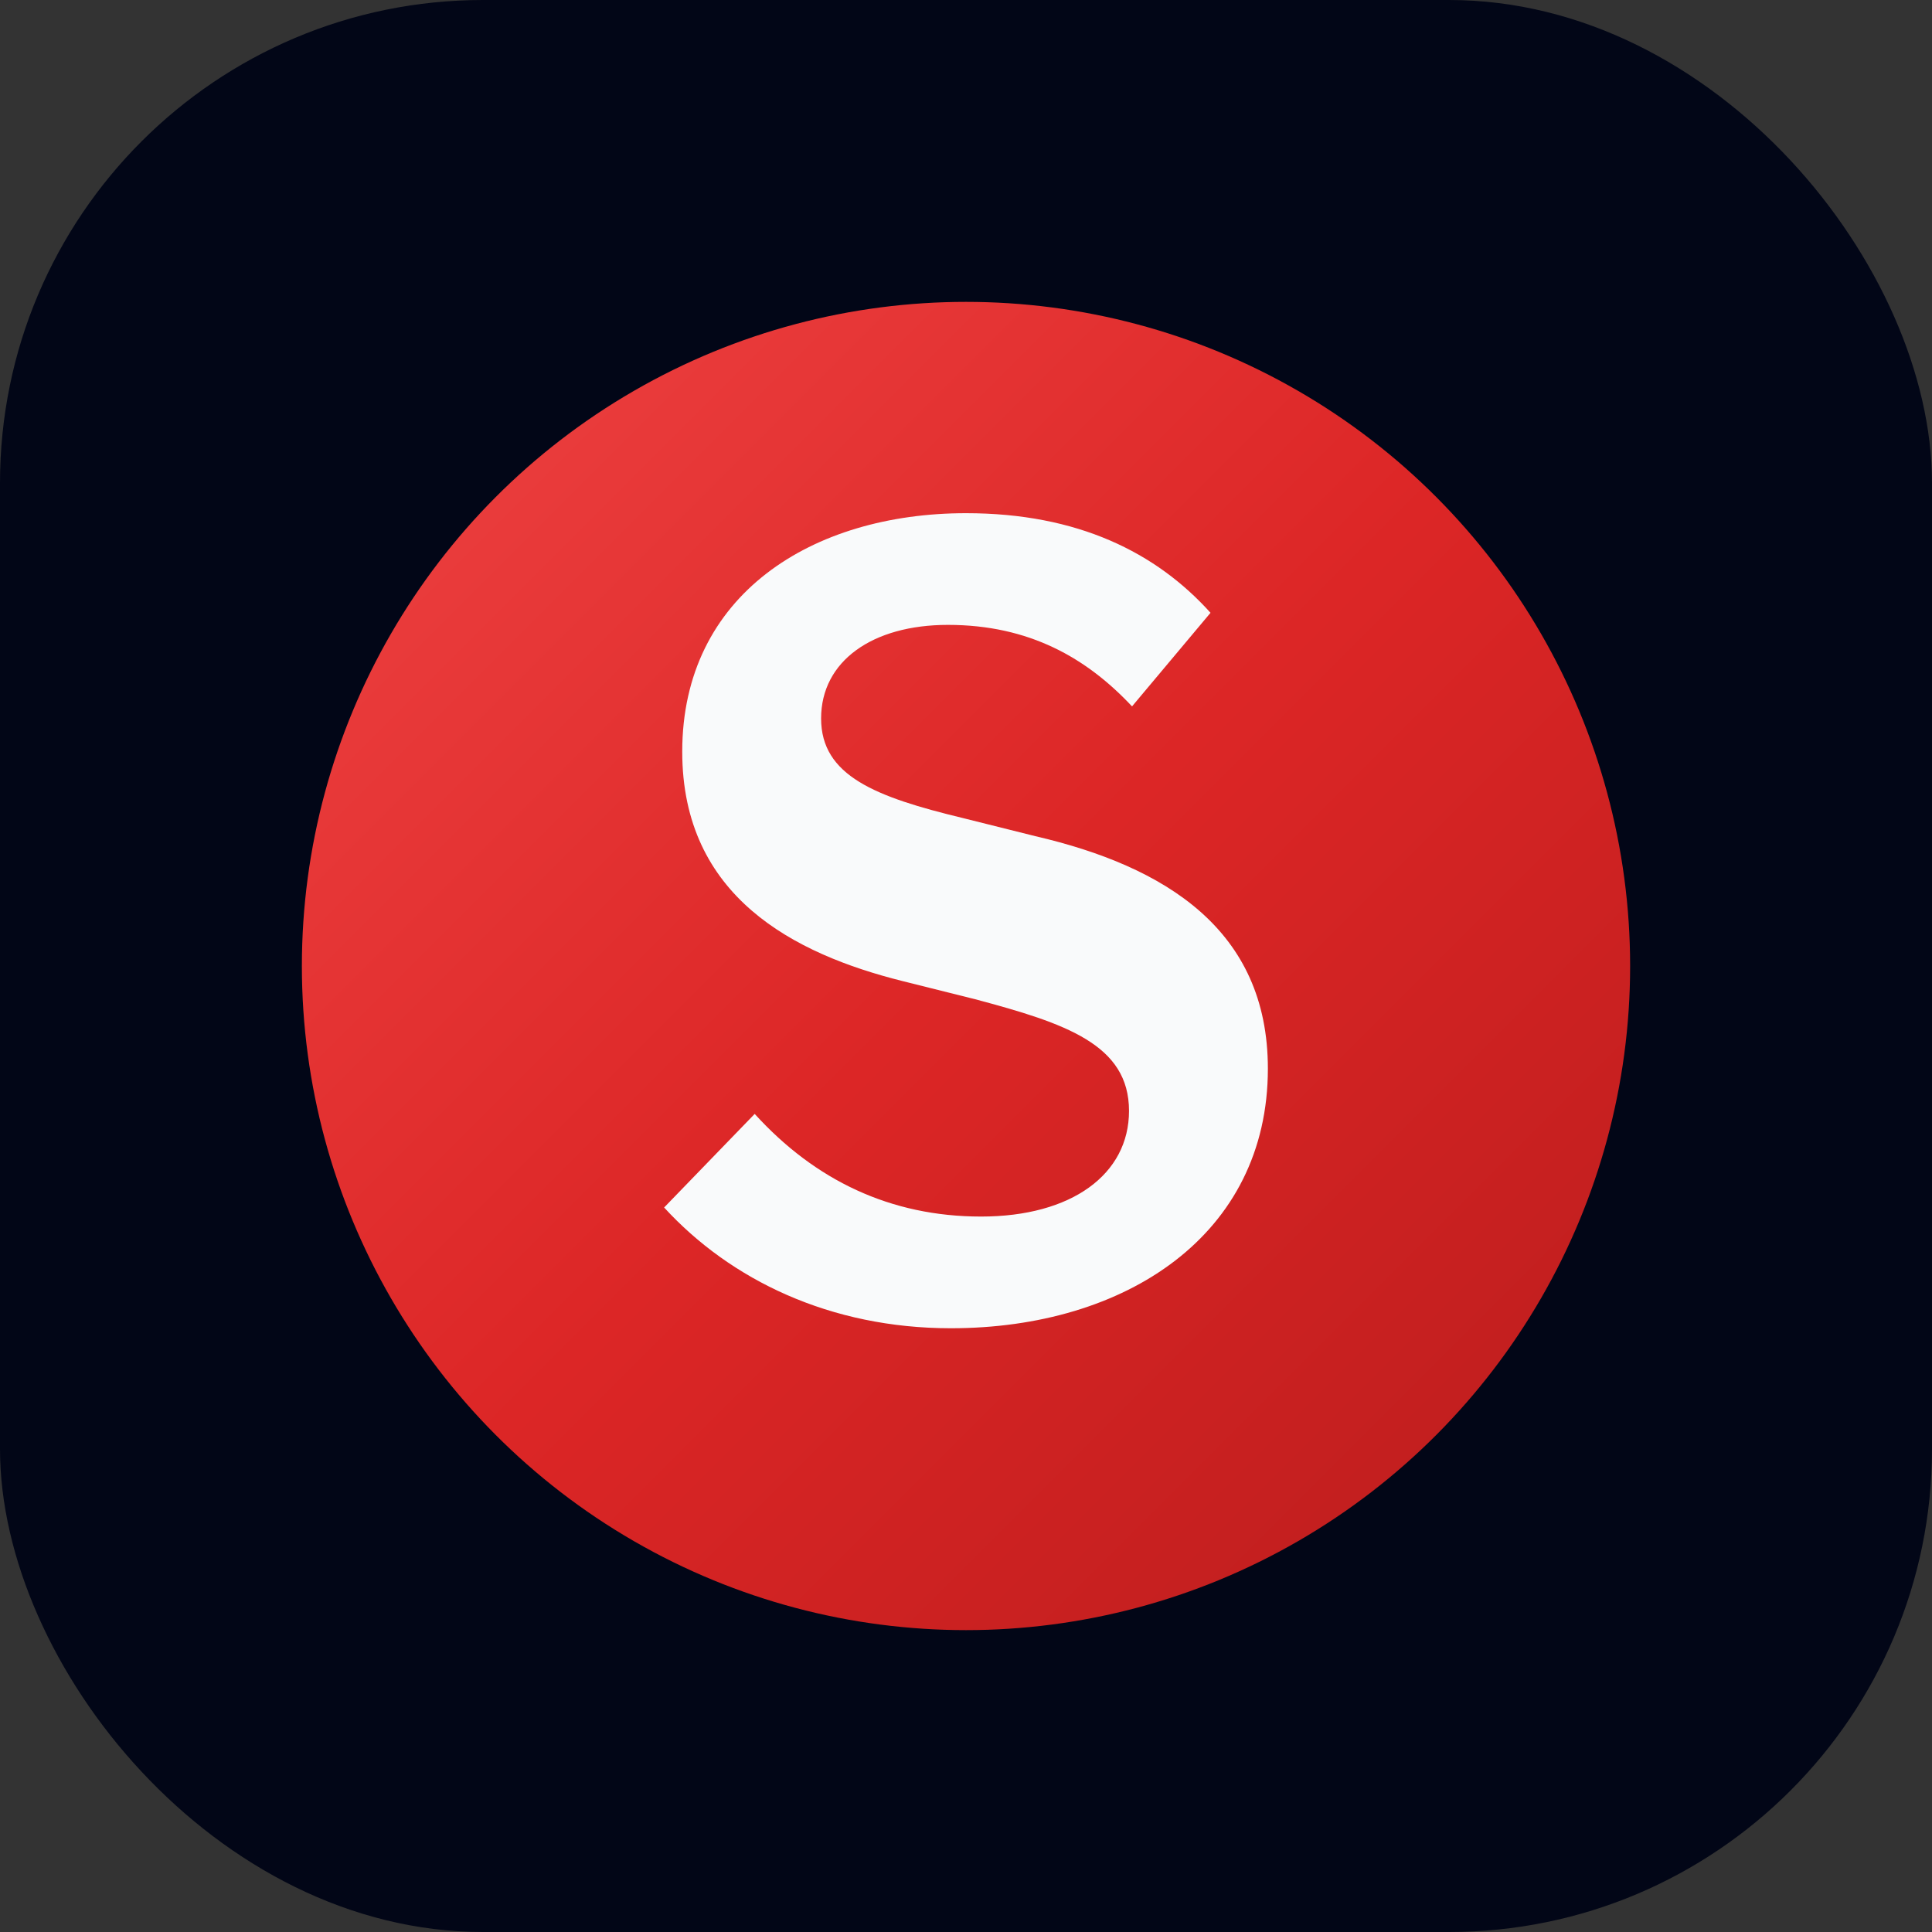
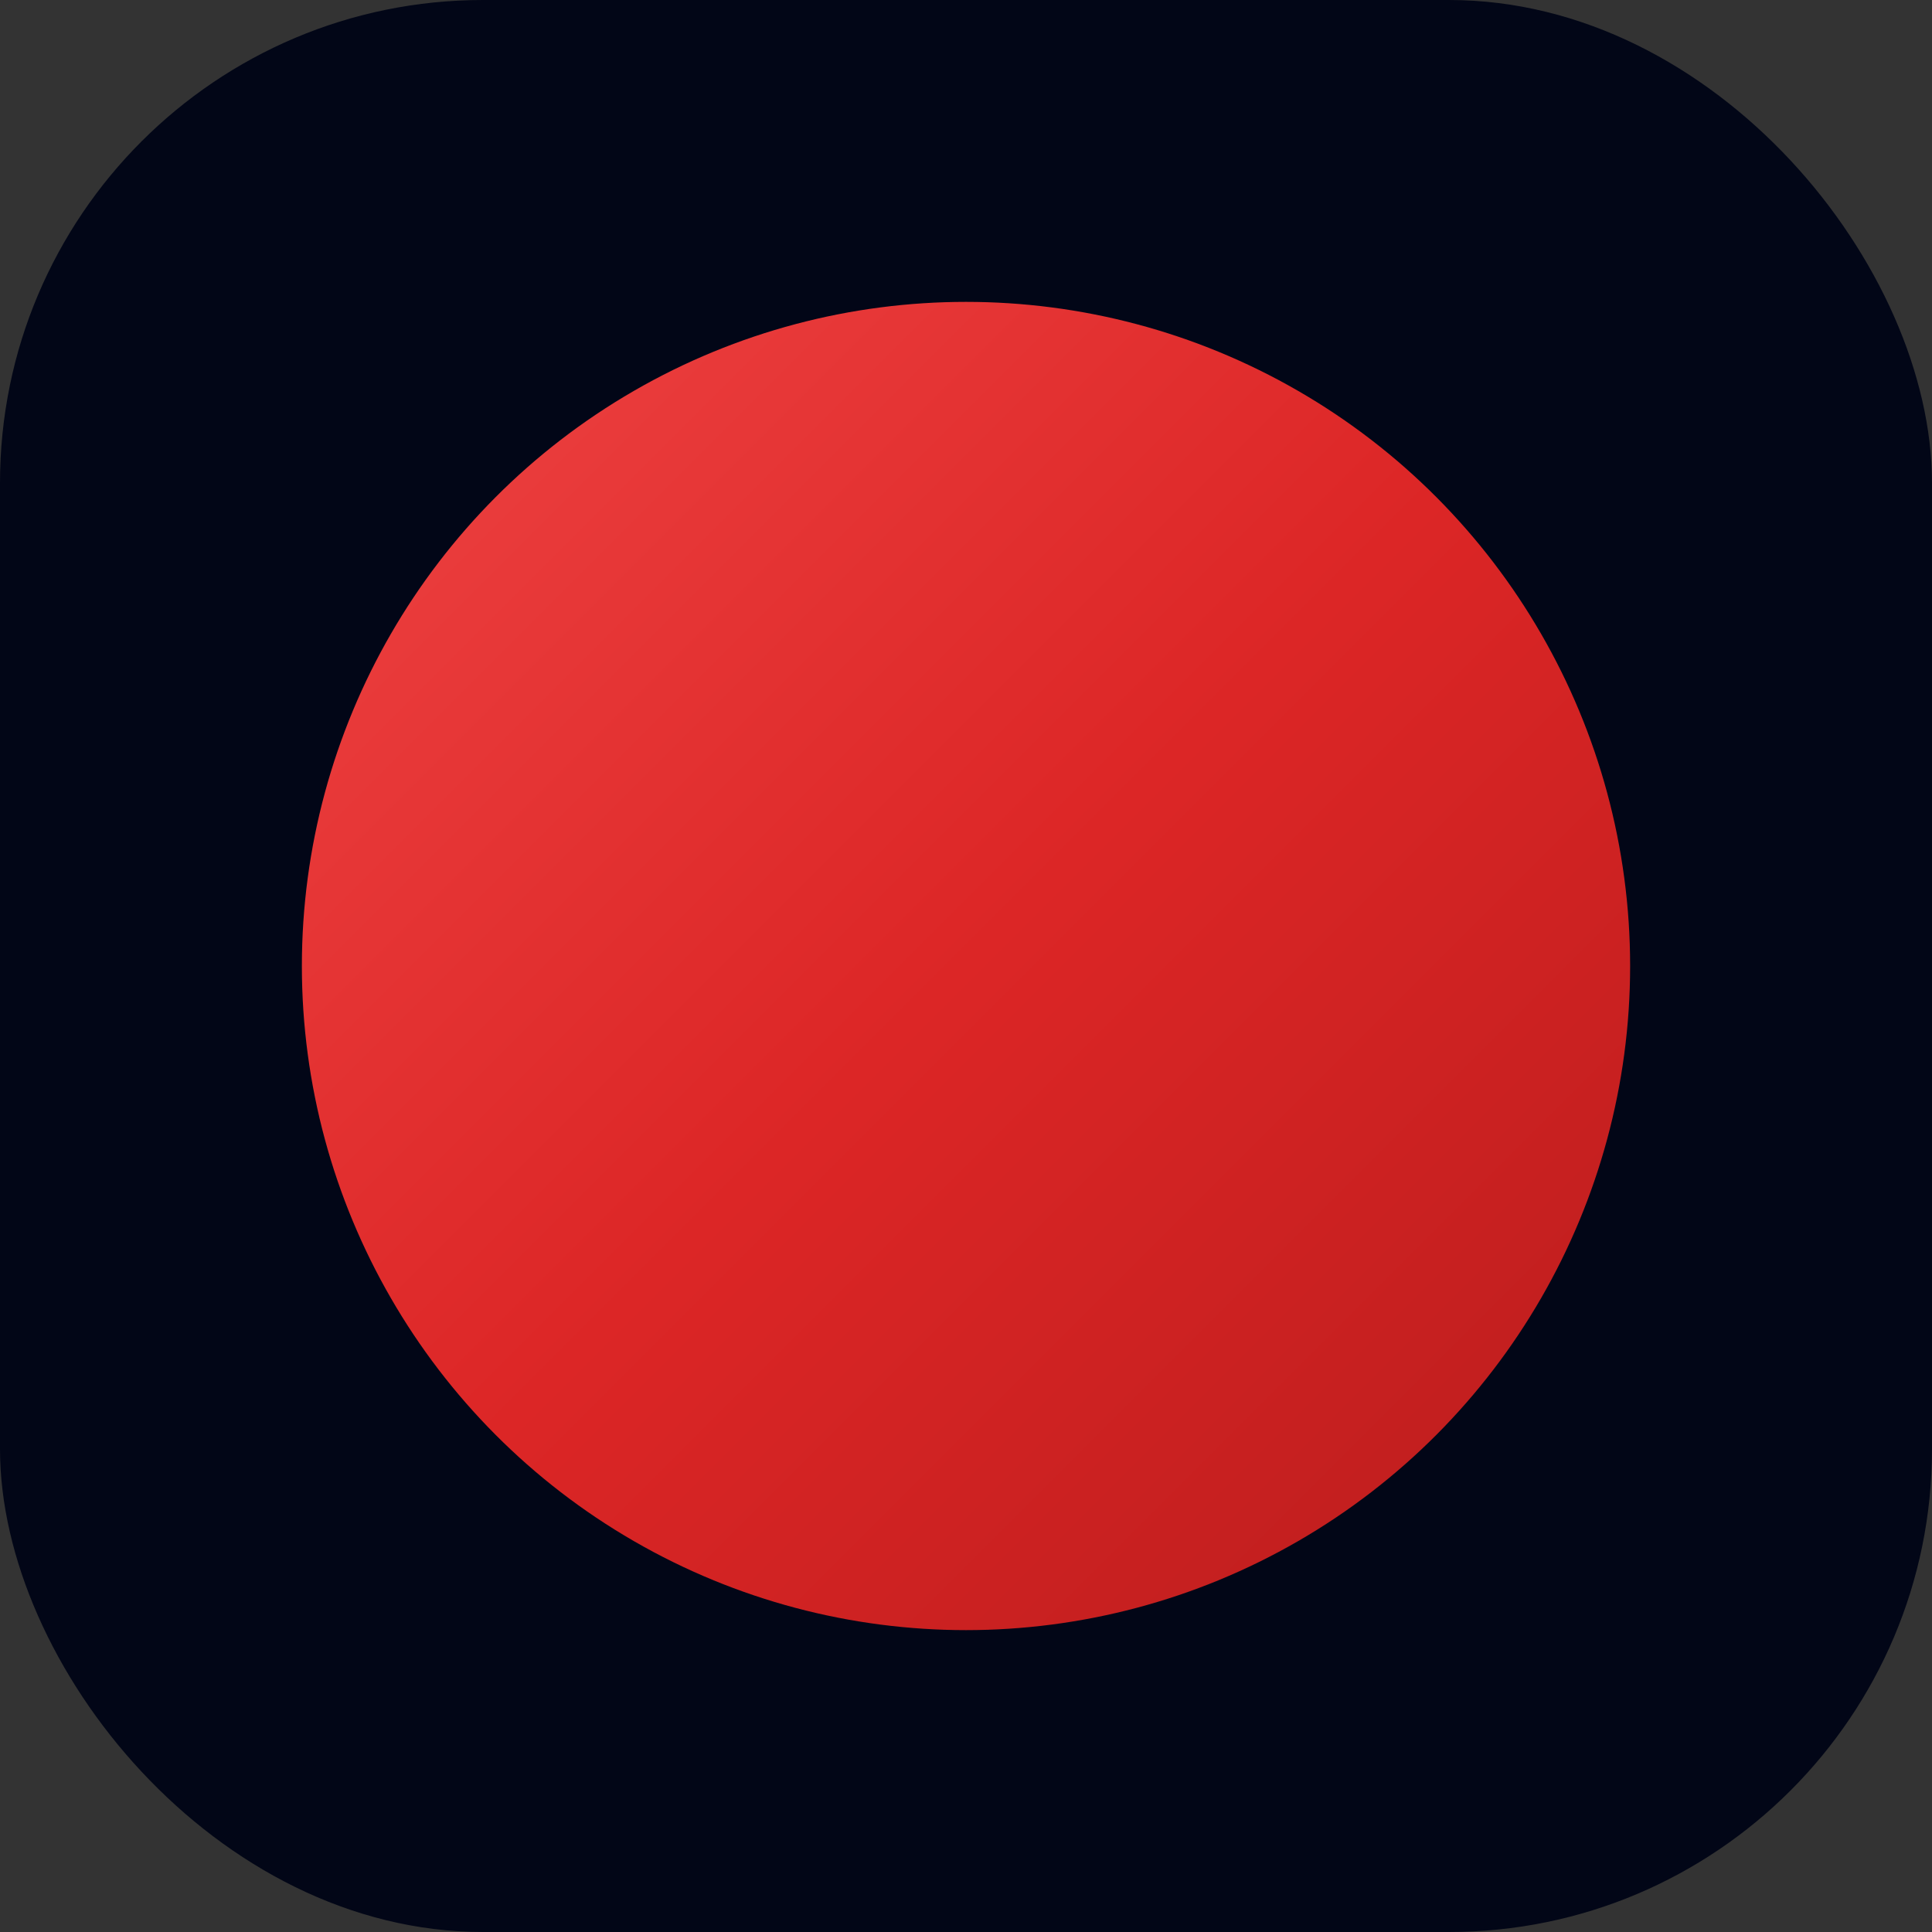
<svg xmlns="http://www.w3.org/2000/svg" width="64" height="64" viewBox="0 0 64 64" role="img" aria-label="SPECTRA logo favicon">
  <rect x="0" y="0" width="64" height="64" fill="#333333" stroke="none" />
  <defs>
    <linearGradient id="spectra-red" x1="0%" y1="0%" x2="100%" y2="100%">
      <stop offset="0%" stop-color="#ef4444" />
      <stop offset="50%" stop-color="#dc2626" />
      <stop offset="100%" stop-color="#b91c1c" />
    </linearGradient>
  </defs>
  <rect width="64" height="64" rx="16" fill="#020617" />
  <circle cx="32" cy="32" r="22" fill="url(#spectra-red)" />
-   <path d="M22 40c2.2 2.4 5.5 4 9.5 4 5.8 0 10.5-3.1 10.5-8.6 0-4.6-3.4-6.7-7.7-7.7l-2.4-.6c-2.9-.7-4.7-1.4-4.7-3.3 0-1.9 1.7-3.1 4.2-3.1 2.7 0 4.6 1.1 6.1 2.7l2.6-3.1C38.3 18.3 35.7 17 32 17c-5.1 0-9.4 2.7-9.4 7.9 0 4.8 3.7 6.7 7.3 7.6l2.4.6c3 0.8 5.1 1.5 5.1 3.7 0 2.1-1.9 3.5-4.9 3.5-3 0-5.5-1.2-7.5-3.4L22 40z" fill="#f9fafb" />
</svg>